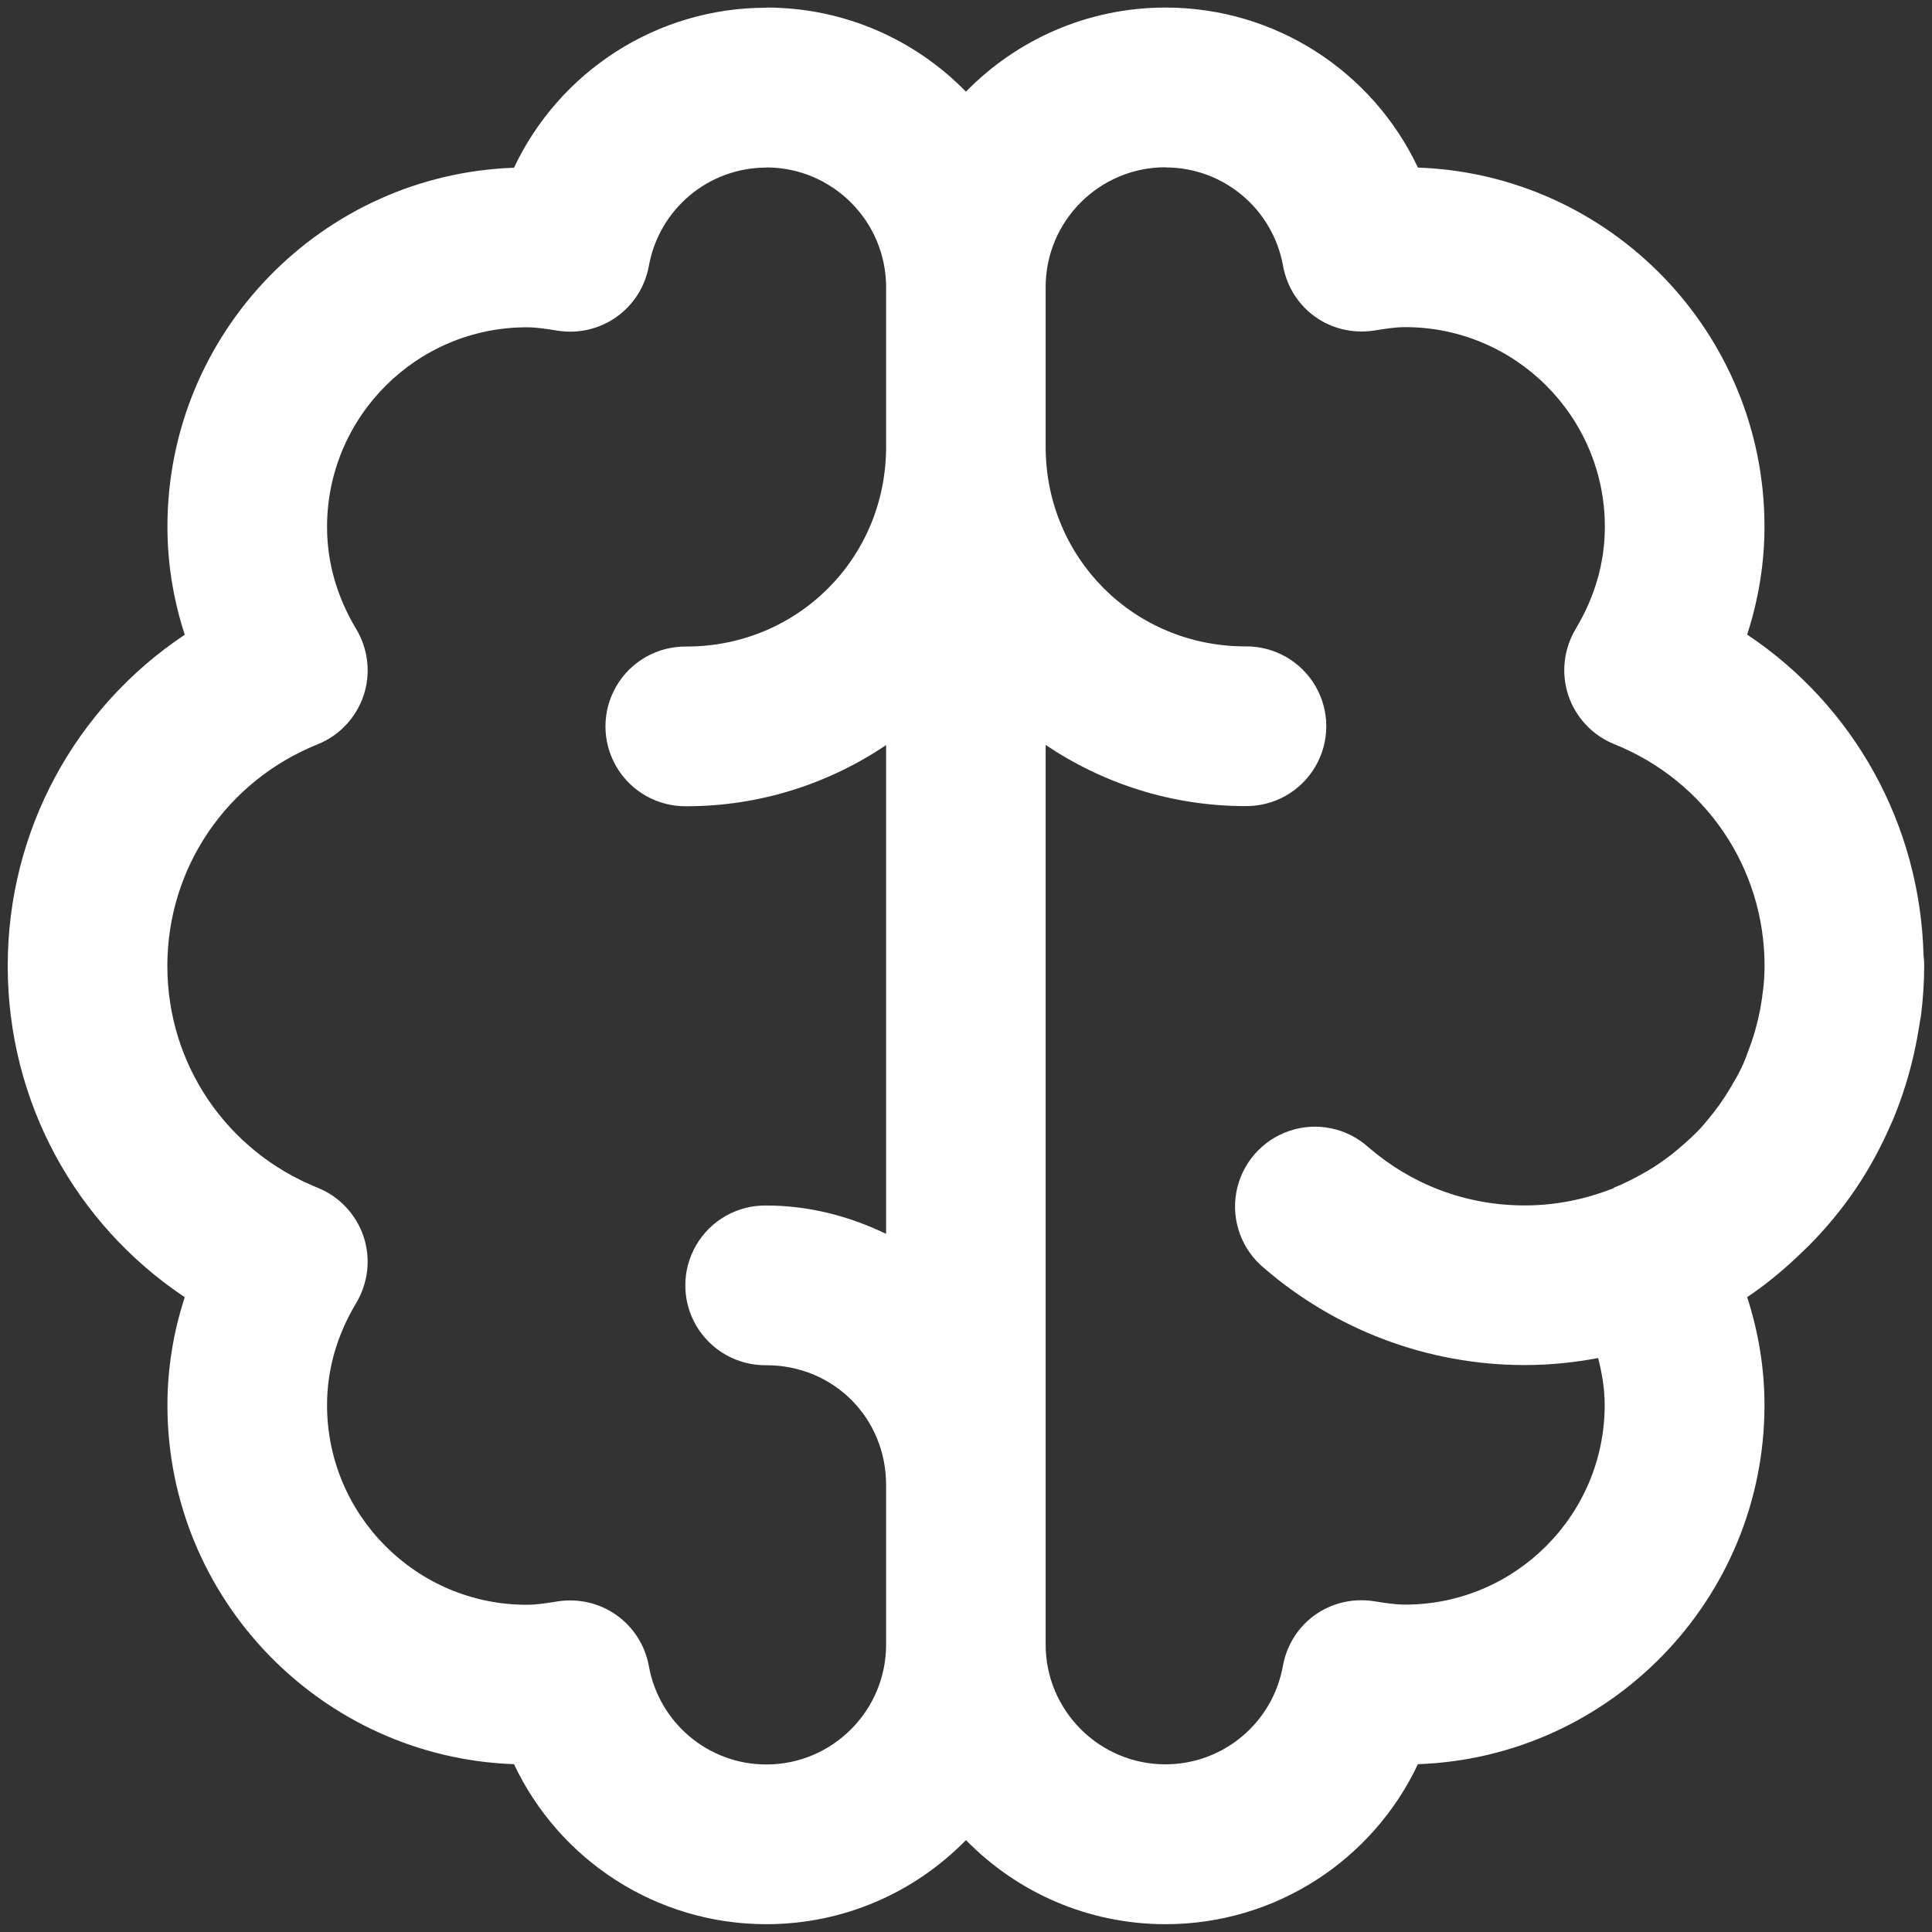
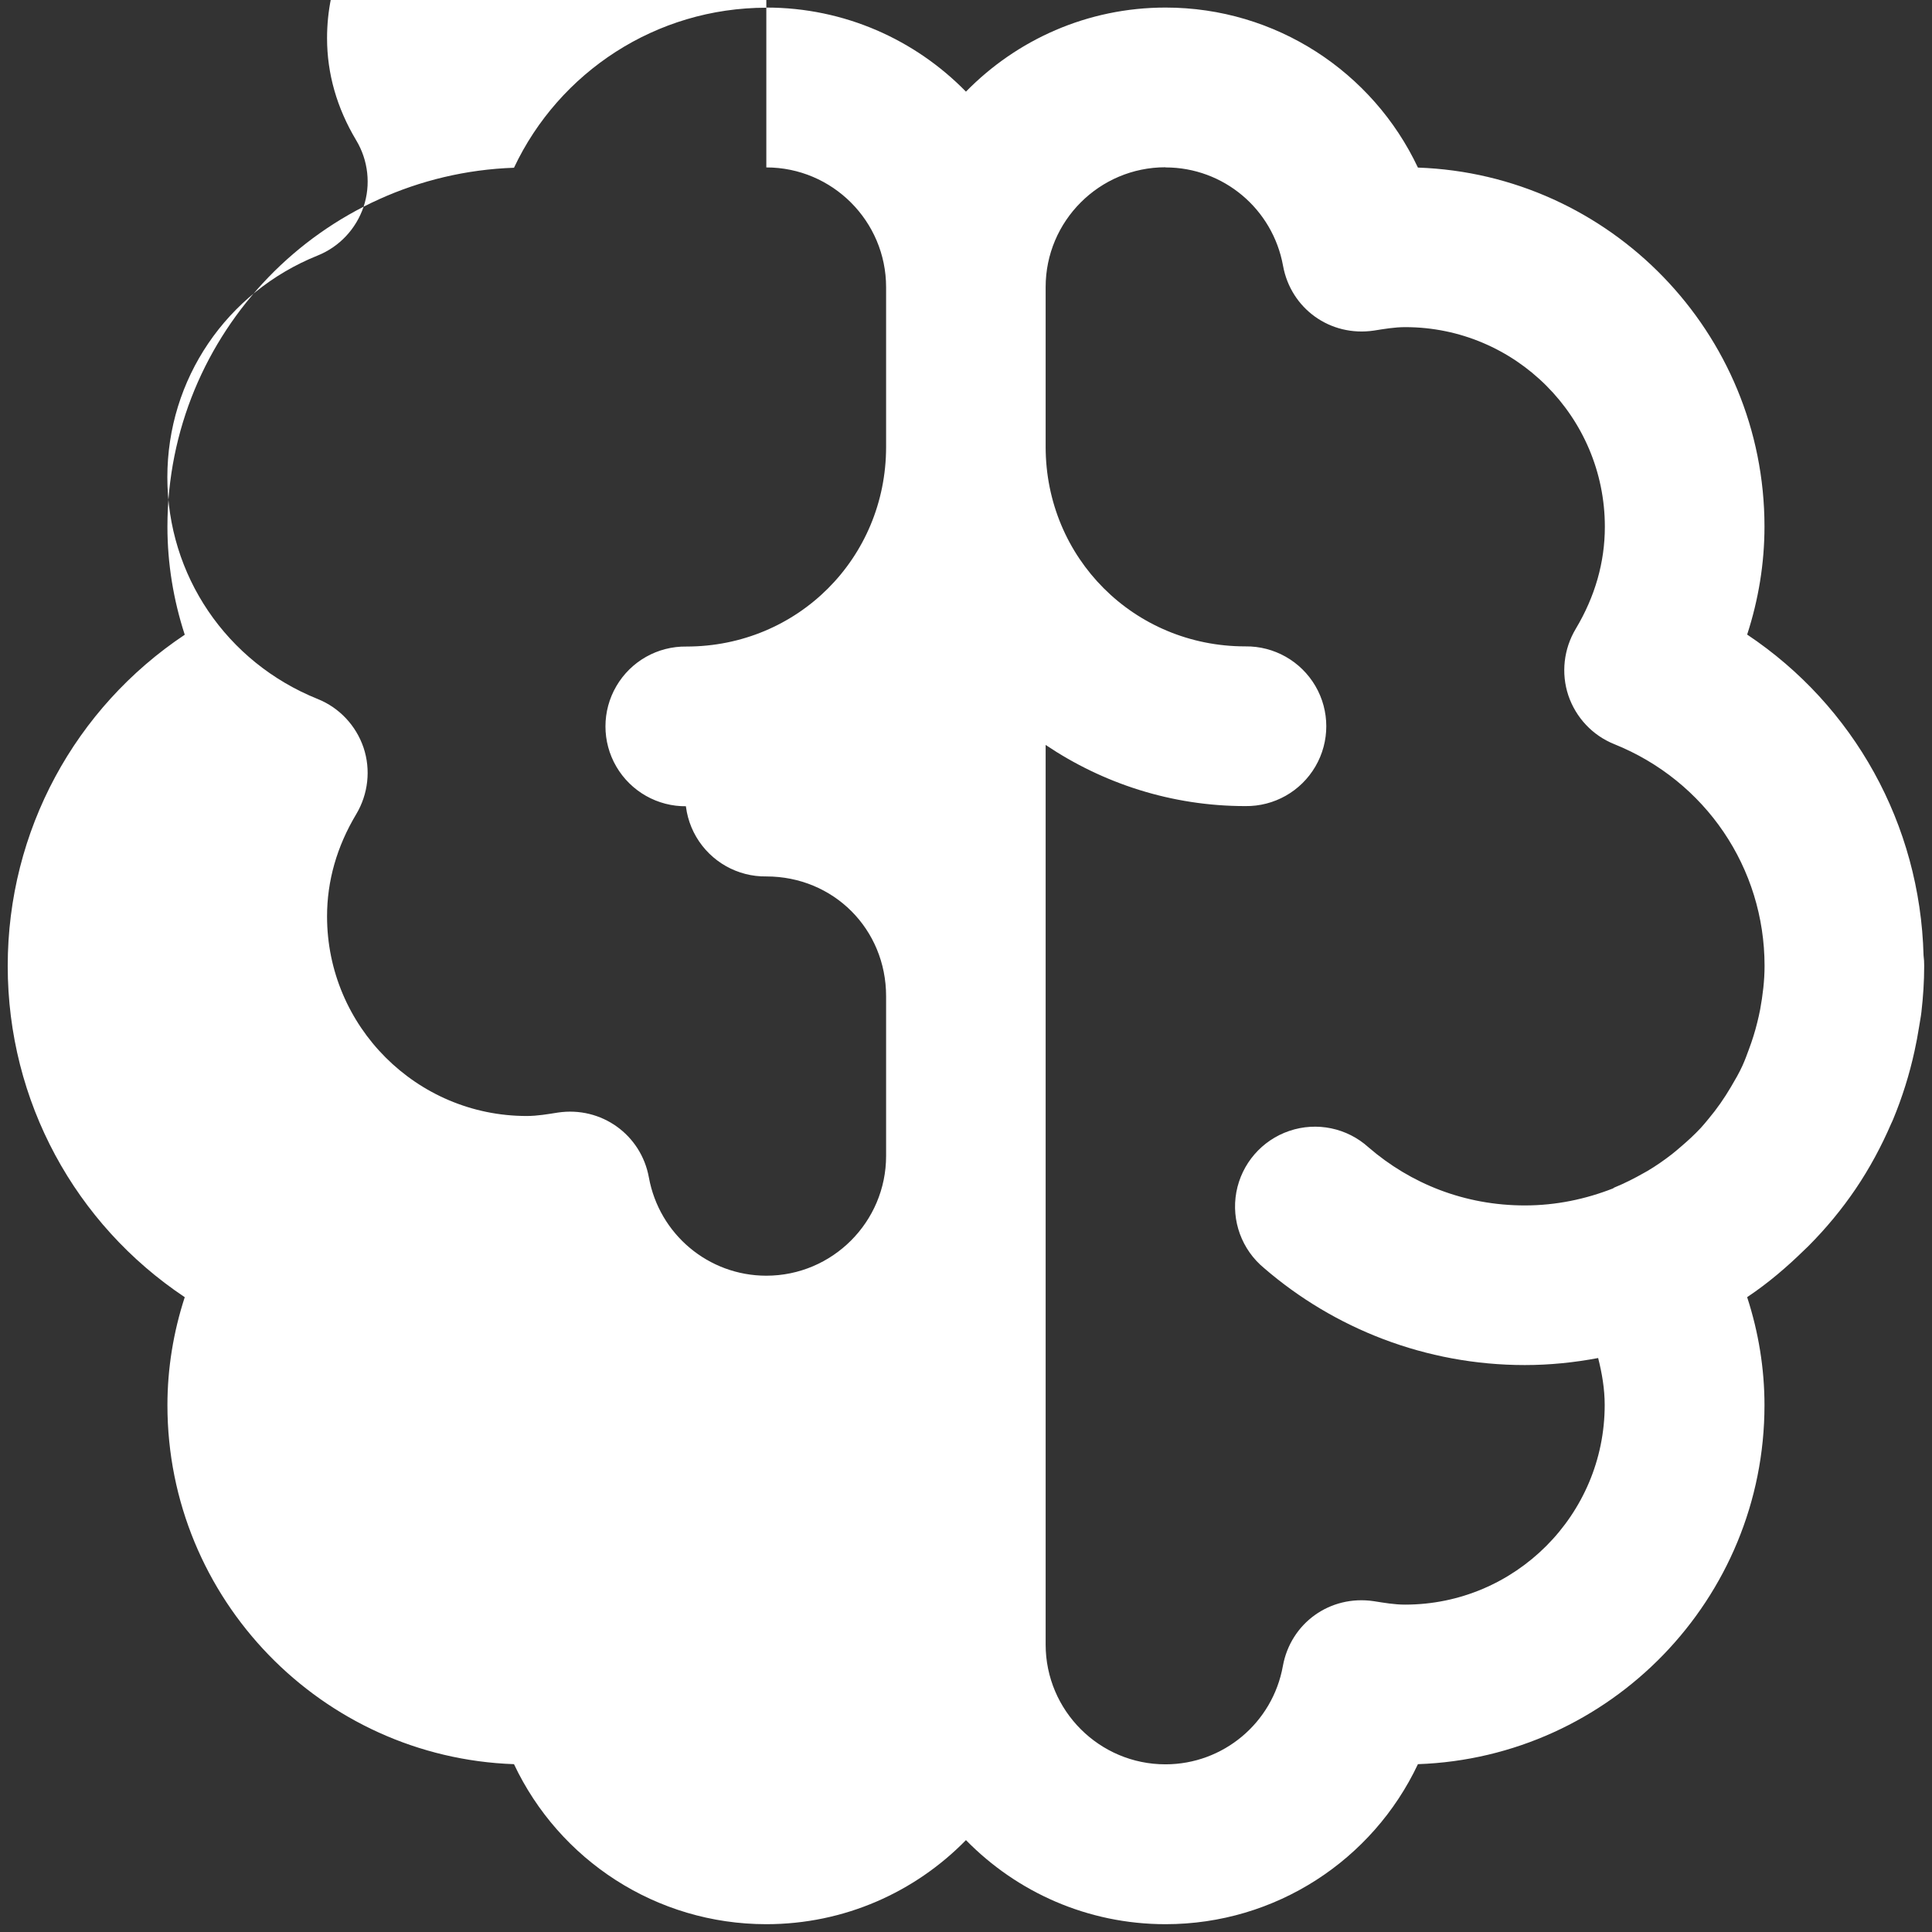
<svg xmlns="http://www.w3.org/2000/svg" viewBox="0,0,256,256" width="30px" height="30px" fill-rule="nonzero">
  <rect x="0" y="0" width="256" height="256" fill="#333333" stroke="none" />
  <g transform="translate(-30.72,-30.72) scale(1.24,1.24)">
    <g fill="#ffffff" fill-rule="nonzero" stroke="none" stroke-width="1" stroke-linecap="butt" stroke-linejoin="miter" stroke-miterlimit="10" stroke-dasharray="" stroke-dashoffset="0" font-family="none" font-weight="none" font-size="none" text-anchor="none" style="mix-blend-mode: normal">
      <g transform="scale(8.533,8.533)">
-         <path d="M12.5,3c-1.379,0 -2.594,0.804 -3.16,2.004c-2.407,0.084 -4.34,2.068 -4.34,4.496c0,0.456 0.074,0.913 0.217,1.352c-1.372,0.915 -2.217,2.453 -2.217,4.148c0,1.695 0.845,3.233 2.217,4.148c-0.143,0.439 -0.217,0.896 -0.217,1.352c0,2.428 1.933,4.412 4.34,4.496c0.566,1.2 1.781,2.004 3.16,2.004c0.979,0 1.864,-0.403 2.5,-1.053c0.636,0.65 1.521,1.053 2.5,1.053c1.379,0 2.594,-0.804 3.16,-2.004c2.407,-0.084 4.34,-2.068 4.34,-4.496c0,-0.456 -0.074,-0.913 -0.217,-1.352c0.003,-0.002 0.005,-0.004 0.008,-0.006c0.257,-0.172 0.489,-0.371 0.707,-0.584c0.018,-0.017 0.035,-0.033 0.053,-0.051c0.22,-0.221 0.418,-0.46 0.592,-0.717c0.173,-0.256 0.32,-0.529 0.443,-0.814c0.008,-0.019 0.018,-0.036 0.025,-0.055c0.114,-0.275 0.204,-0.561 0.268,-0.855c0.022,-0.1 0.041,-0.201 0.057,-0.303c0.009,-0.061 0.022,-0.122 0.029,-0.184c0.022,-0.191 0.035,-0.384 0.035,-0.58c0,-0.044 -0.002,-0.087 -0.008,-0.131c-0.043,-1.643 -0.873,-3.126 -2.209,-4.018c0.143,-0.439 0.217,-0.896 0.217,-1.352c0,-2.428 -1.933,-4.412 -4.34,-4.496c-0.566,-1.2 -1.781,-2.004 -3.16,-2.004c-0.979,0 -1.864,0.403 -2.5,1.053c-0.636,-0.65 -1.521,-1.053 -2.5,-1.053zM12.5,5c0.827,0 1.5,0.673 1.5,1.5v2c0,1.393 -1.107,2.5 -2.5,2.5c-0.361,-0.005 -0.696,0.184 -0.878,0.496c-0.182,0.311 -0.182,0.697 0,1.008c0.182,0.311 0.517,0.501 0.878,0.496c0.923,0 1.784,-0.283 2.5,-0.766v6.121c-0.457,-0.22 -0.962,-0.355 -1.5,-0.355c-0.361,-0.005 -0.696,0.184 -0.878,0.496c-0.182,0.311 -0.182,0.697 0,1.008c0.182,0.311 0.517,0.501 0.878,0.496c0.841,0 1.5,0.659 1.5,1.5v2c0,0.827 -0.673,1.5 -1.5,1.5c-0.724,0 -1.342,-0.519 -1.471,-1.232c-0.098,-0.534 -0.595,-0.892 -1.139,-0.811c-0.127,0.02 -0.257,0.043 -0.391,0.043c-1.379,0 -2.5,-1.122 -2.5,-2.5c0,-0.443 0.122,-0.873 0.365,-1.279c0.15,-0.251 0.185,-0.556 0.092,-0.834c-0.094,-0.277 -0.303,-0.5 -0.574,-0.609c-1.144,-0.46 -1.883,-1.55 -1.883,-2.777c0,-1.227 0.739,-2.317 1.883,-2.777c0.271,-0.109 0.48,-0.332 0.574,-0.609c0.093,-0.277 0.059,-0.583 -0.092,-0.834c-0.243,-0.406 -0.365,-0.836 -0.365,-1.279c0,-1.378 1.121,-2.5 2.5,-2.5c0.134,0 0.263,0.023 0.391,0.043c0.543,0.082 1.041,-0.277 1.139,-0.811c0.128,-0.713 0.747,-1.232 1.471,-1.232zM17.5,5c0.724,0 1.342,0.519 1.471,1.232c0.097,0.534 0.589,0.893 1.139,0.811c0.127,-0.02 0.257,-0.043 0.391,-0.043c1.379,0 2.5,1.122 2.5,2.5c0,0.443 -0.122,0.873 -0.365,1.279c-0.15,0.251 -0.185,0.556 -0.092,0.834c0.094,0.277 0.303,0.5 0.574,0.609c1.144,0.46 1.883,1.55 1.883,2.777c0,0.187 -0.023,0.368 -0.055,0.545c-0.01,0.056 -0.024,0.111 -0.037,0.166c-0.028,0.114 -0.063,0.225 -0.104,0.334c-0.025,0.068 -0.05,0.137 -0.08,0.203c-0.042,0.093 -0.093,0.18 -0.145,0.268c-0.083,0.141 -0.176,0.275 -0.281,0.4c-0.032,0.039 -0.064,0.078 -0.098,0.115c-0.077,0.082 -0.16,0.159 -0.246,0.232c-0.038,0.033 -0.076,0.065 -0.115,0.096c-0.097,0.075 -0.198,0.146 -0.305,0.209c-0.014,0.008 -0.027,0.016 -0.041,0.023c-0.121,0.069 -0.245,0.132 -0.377,0.186c-0.005,0.002 -0.008,0.008 -0.014,0.01c-0.342,0.134 -0.712,0.213 -1.104,0.213c-0.754,0 -1.43,-0.272 -1.957,-0.727c-0.269,-0.244 -0.649,-0.323 -0.993,-0.206c-0.344,0.117 -0.597,0.41 -0.663,0.767c-0.065,0.357 0.068,0.721 0.349,0.952c0.875,0.755 2.022,1.213 3.264,1.213c0.314,0 0.62,-0.032 0.918,-0.088c0.049,0.193 0.082,0.389 0.082,0.588c0,1.378 -1.121,2.5 -2.5,2.5c-0.134,0 -0.263,-0.023 -0.391,-0.043c-0.551,-0.082 -1.042,0.277 -1.139,0.811c-0.128,0.713 -0.747,1.232 -1.471,1.232c-0.827,0 -1.5,-0.673 -1.5,-1.5v-2v-9.266c0.716,0.482 1.577,0.766 2.5,0.766c0.361,0.005 0.696,-0.184 0.878,-0.496c0.182,-0.311 0.182,-0.697 0,-1.008c-0.182,-0.311 -0.517,-0.501 -0.878,-0.496c-1.393,0 -2.5,-1.107 -2.5,-2.5v-2c0,-0.827 0.673,-1.5 1.5,-1.5z" />
+         <path d="M12.5,3c-1.379,0 -2.594,0.804 -3.16,2.004c-2.407,0.084 -4.34,2.068 -4.34,4.496c0,0.456 0.074,0.913 0.217,1.352c-1.372,0.915 -2.217,2.453 -2.217,4.148c0,1.695 0.845,3.233 2.217,4.148c-0.143,0.439 -0.217,0.896 -0.217,1.352c0,2.428 1.933,4.412 4.34,4.496c0.566,1.2 1.781,2.004 3.16,2.004c0.979,0 1.864,-0.403 2.5,-1.053c0.636,0.65 1.521,1.053 2.5,1.053c1.379,0 2.594,-0.804 3.16,-2.004c2.407,-0.084 4.34,-2.068 4.34,-4.496c0,-0.456 -0.074,-0.913 -0.217,-1.352c0.003,-0.002 0.005,-0.004 0.008,-0.006c0.257,-0.172 0.489,-0.371 0.707,-0.584c0.018,-0.017 0.035,-0.033 0.053,-0.051c0.22,-0.221 0.418,-0.46 0.592,-0.717c0.173,-0.256 0.32,-0.529 0.443,-0.814c0.008,-0.019 0.018,-0.036 0.025,-0.055c0.114,-0.275 0.204,-0.561 0.268,-0.855c0.022,-0.1 0.041,-0.201 0.057,-0.303c0.009,-0.061 0.022,-0.122 0.029,-0.184c0.022,-0.191 0.035,-0.384 0.035,-0.58c0,-0.044 -0.002,-0.087 -0.008,-0.131c-0.043,-1.643 -0.873,-3.126 -2.209,-4.018c0.143,-0.439 0.217,-0.896 0.217,-1.352c0,-2.428 -1.933,-4.412 -4.34,-4.496c-0.566,-1.2 -1.781,-2.004 -3.16,-2.004c-0.979,0 -1.864,0.403 -2.5,1.053c-0.636,-0.65 -1.521,-1.053 -2.5,-1.053zM12.5,5c0.827,0 1.5,0.673 1.5,1.5v2c0,1.393 -1.107,2.5 -2.5,2.5c-0.361,-0.005 -0.696,0.184 -0.878,0.496c-0.182,0.311 -0.182,0.697 0,1.008c0.182,0.311 0.517,0.501 0.878,0.496c0.923,0 1.784,-0.283 2.5,-0.766c-0.457,-0.22 -0.962,-0.355 -1.5,-0.355c-0.361,-0.005 -0.696,0.184 -0.878,0.496c-0.182,0.311 -0.182,0.697 0,1.008c0.182,0.311 0.517,0.501 0.878,0.496c0.841,0 1.5,0.659 1.5,1.5v2c0,0.827 -0.673,1.5 -1.5,1.5c-0.724,0 -1.342,-0.519 -1.471,-1.232c-0.098,-0.534 -0.595,-0.892 -1.139,-0.811c-0.127,0.02 -0.257,0.043 -0.391,0.043c-1.379,0 -2.5,-1.122 -2.5,-2.5c0,-0.443 0.122,-0.873 0.365,-1.279c0.15,-0.251 0.185,-0.556 0.092,-0.834c-0.094,-0.277 -0.303,-0.5 -0.574,-0.609c-1.144,-0.46 -1.883,-1.55 -1.883,-2.777c0,-1.227 0.739,-2.317 1.883,-2.777c0.271,-0.109 0.48,-0.332 0.574,-0.609c0.093,-0.277 0.059,-0.583 -0.092,-0.834c-0.243,-0.406 -0.365,-0.836 -0.365,-1.279c0,-1.378 1.121,-2.5 2.5,-2.5c0.134,0 0.263,0.023 0.391,0.043c0.543,0.082 1.041,-0.277 1.139,-0.811c0.128,-0.713 0.747,-1.232 1.471,-1.232zM17.5,5c0.724,0 1.342,0.519 1.471,1.232c0.097,0.534 0.589,0.893 1.139,0.811c0.127,-0.02 0.257,-0.043 0.391,-0.043c1.379,0 2.5,1.122 2.5,2.5c0,0.443 -0.122,0.873 -0.365,1.279c-0.15,0.251 -0.185,0.556 -0.092,0.834c0.094,0.277 0.303,0.5 0.574,0.609c1.144,0.46 1.883,1.55 1.883,2.777c0,0.187 -0.023,0.368 -0.055,0.545c-0.01,0.056 -0.024,0.111 -0.037,0.166c-0.028,0.114 -0.063,0.225 -0.104,0.334c-0.025,0.068 -0.05,0.137 -0.08,0.203c-0.042,0.093 -0.093,0.18 -0.145,0.268c-0.083,0.141 -0.176,0.275 -0.281,0.4c-0.032,0.039 -0.064,0.078 -0.098,0.115c-0.077,0.082 -0.16,0.159 -0.246,0.232c-0.038,0.033 -0.076,0.065 -0.115,0.096c-0.097,0.075 -0.198,0.146 -0.305,0.209c-0.014,0.008 -0.027,0.016 -0.041,0.023c-0.121,0.069 -0.245,0.132 -0.377,0.186c-0.005,0.002 -0.008,0.008 -0.014,0.01c-0.342,0.134 -0.712,0.213 -1.104,0.213c-0.754,0 -1.43,-0.272 -1.957,-0.727c-0.269,-0.244 -0.649,-0.323 -0.993,-0.206c-0.344,0.117 -0.597,0.41 -0.663,0.767c-0.065,0.357 0.068,0.721 0.349,0.952c0.875,0.755 2.022,1.213 3.264,1.213c0.314,0 0.62,-0.032 0.918,-0.088c0.049,0.193 0.082,0.389 0.082,0.588c0,1.378 -1.121,2.5 -2.5,2.5c-0.134,0 -0.263,-0.023 -0.391,-0.043c-0.551,-0.082 -1.042,0.277 -1.139,0.811c-0.128,0.713 -0.747,1.232 -1.471,1.232c-0.827,0 -1.5,-0.673 -1.5,-1.5v-2v-9.266c0.716,0.482 1.577,0.766 2.5,0.766c0.361,0.005 0.696,-0.184 0.878,-0.496c0.182,-0.311 0.182,-0.697 0,-1.008c-0.182,-0.311 -0.517,-0.501 -0.878,-0.496c-1.393,0 -2.5,-1.107 -2.5,-2.5v-2c0,-0.827 0.673,-1.5 1.5,-1.5z" />
      </g>
    </g>
  </g>
</svg>